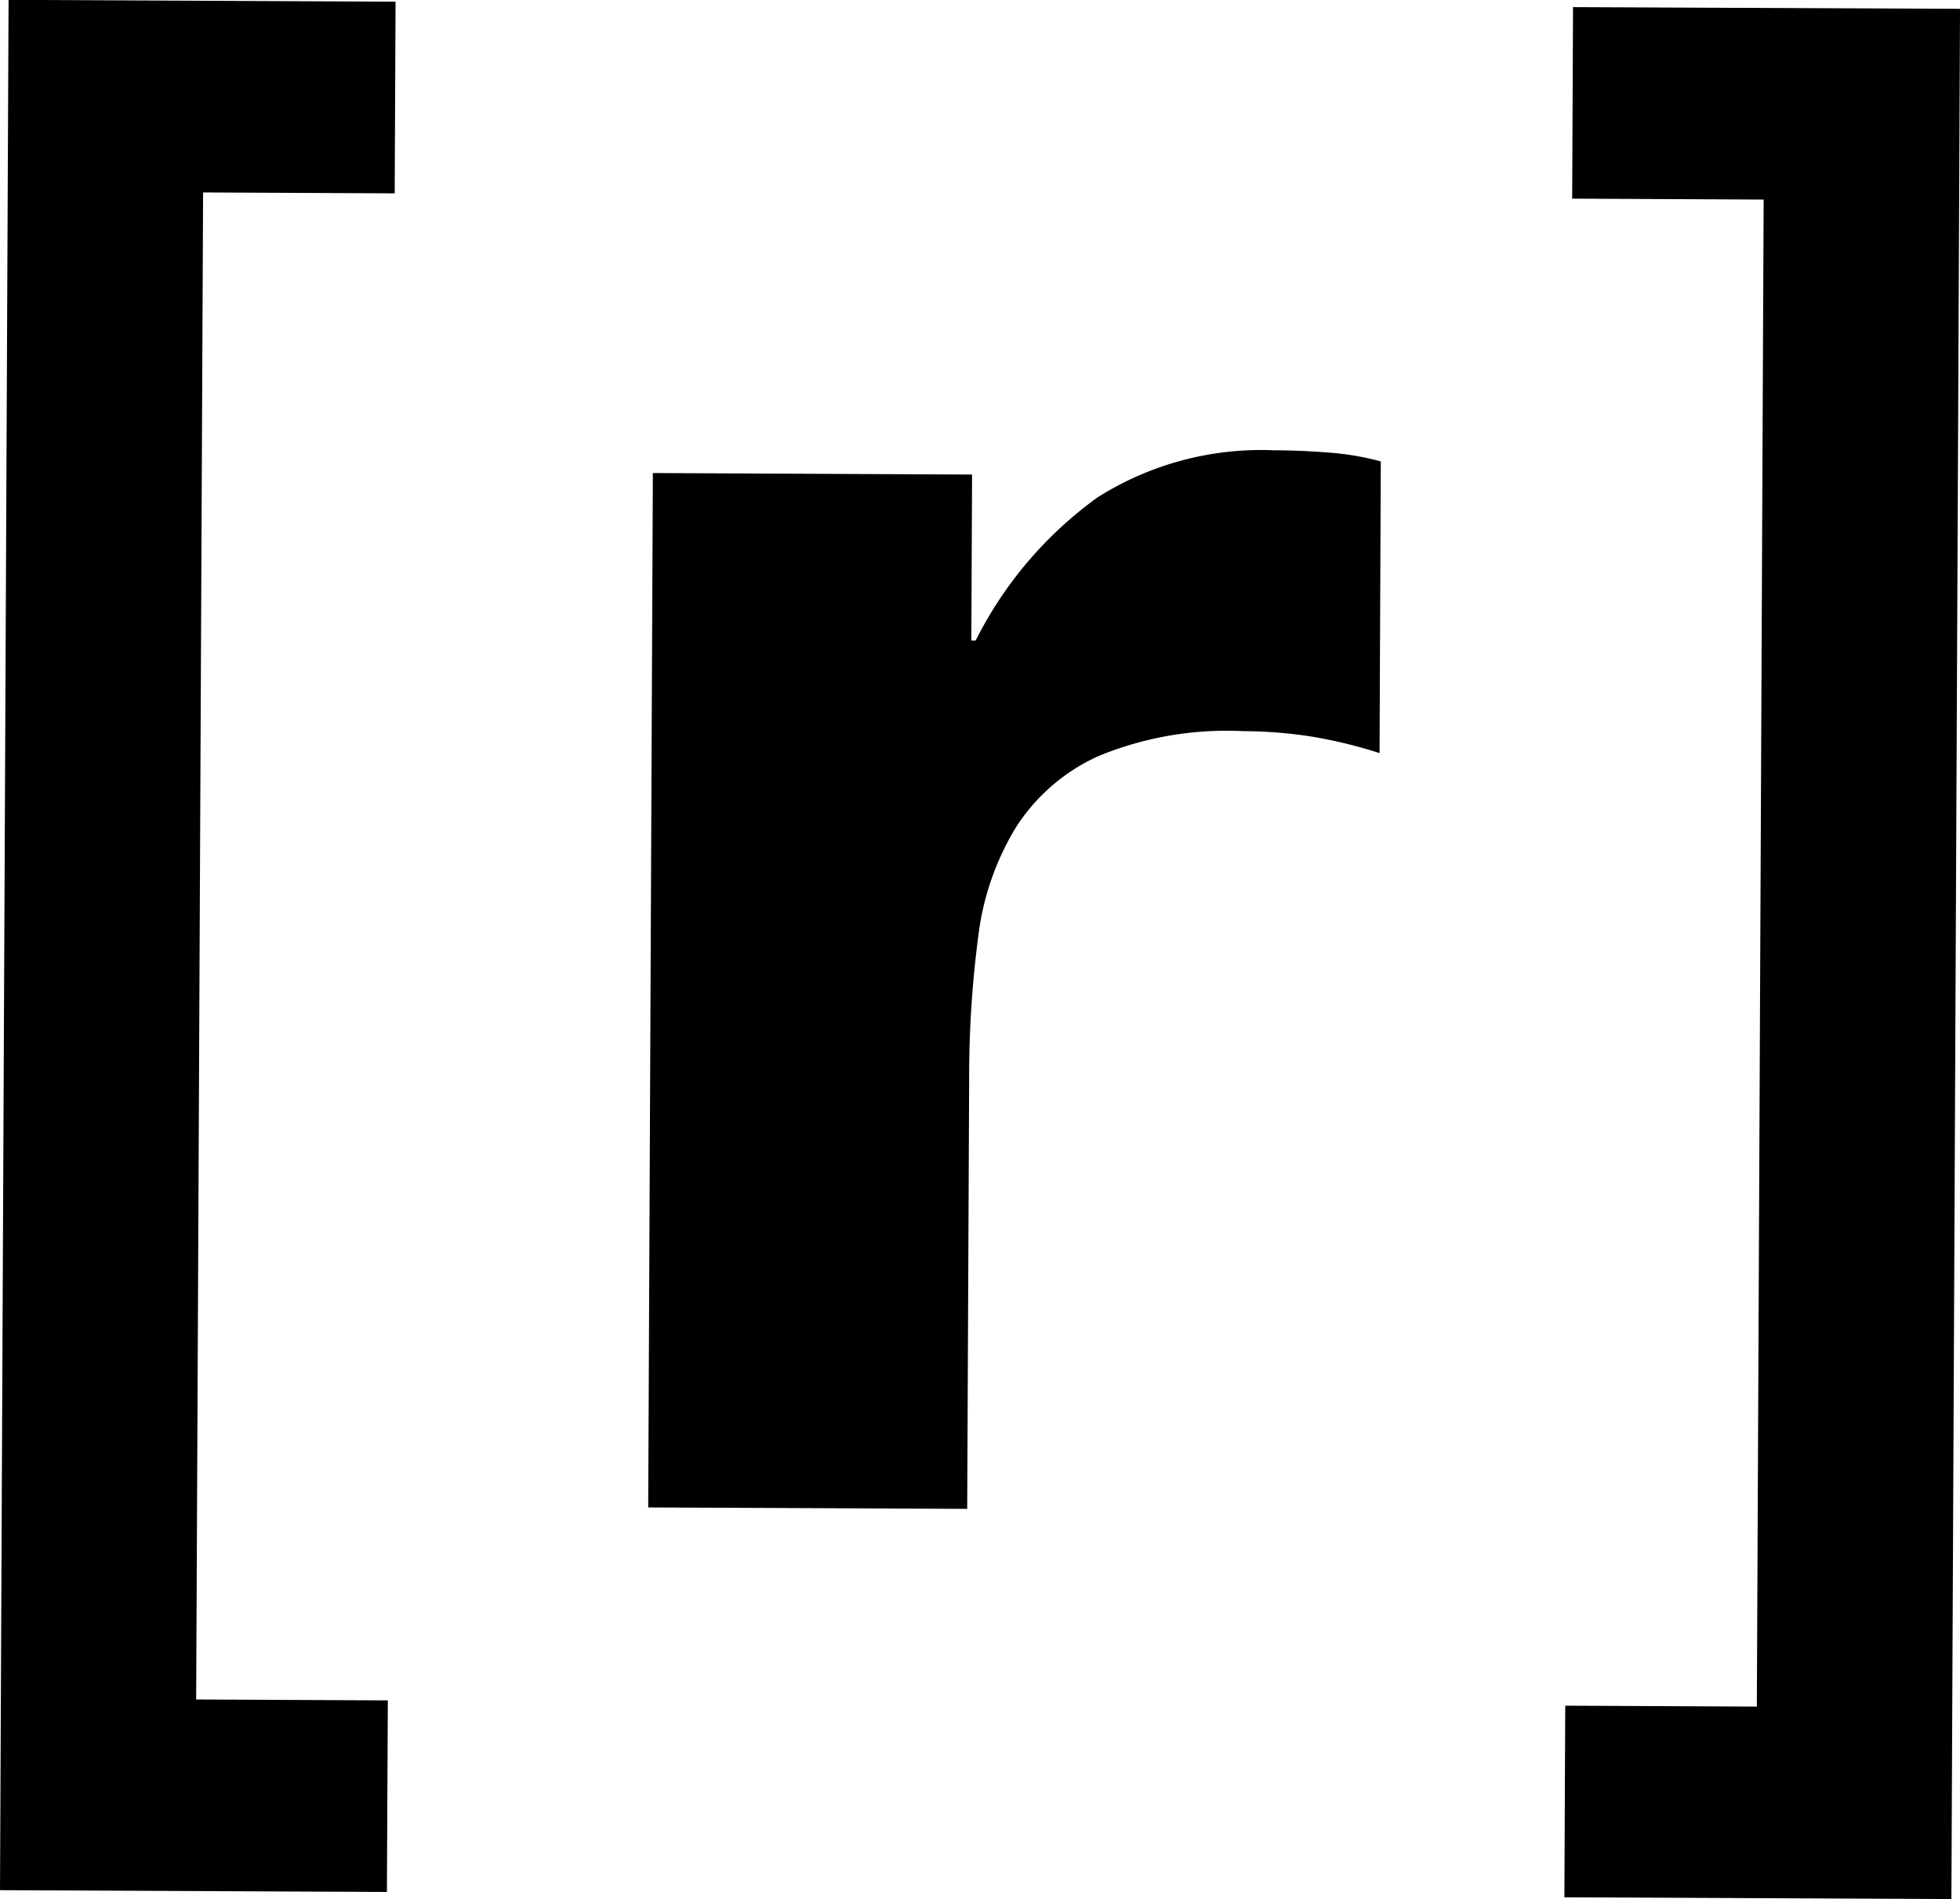
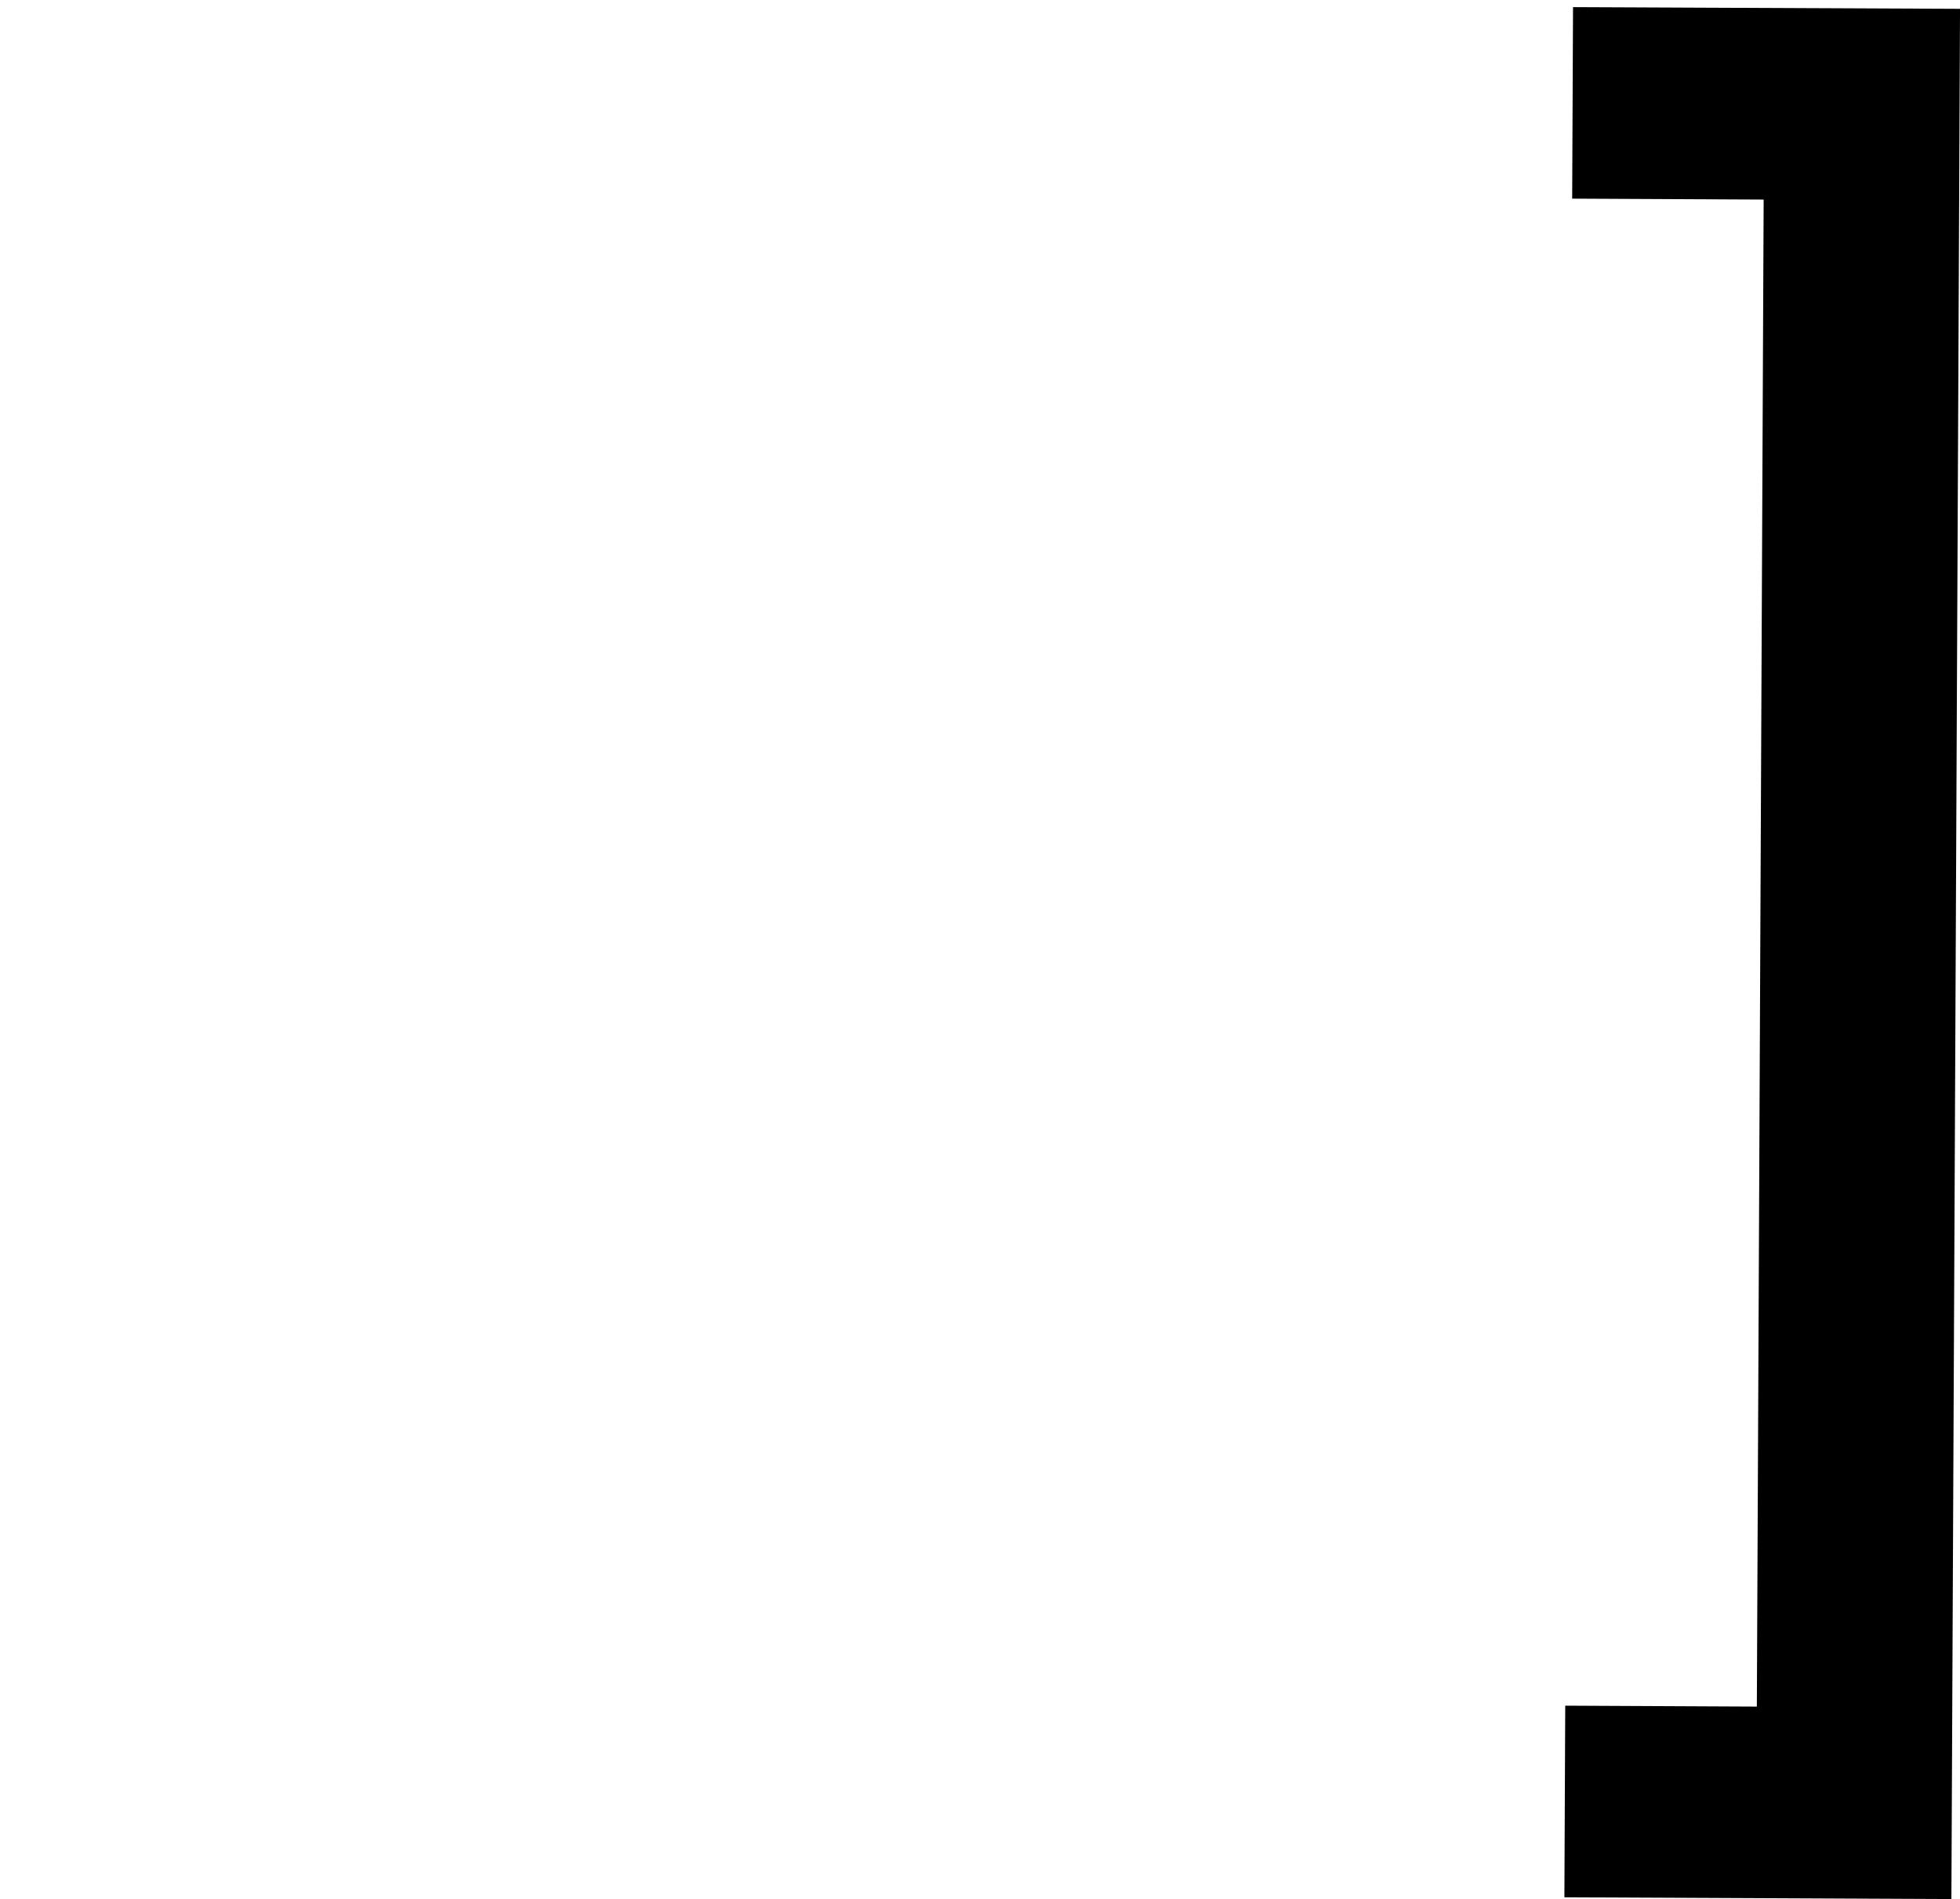
<svg xmlns="http://www.w3.org/2000/svg" width="61.929" height="60" viewBox="0 0 61.929 60">
  <g id="Group_540" data-name="Group 540" transform="translate(7372.655 8150)">
    <g id="Group_532" data-name="Group 532" transform="translate(-7372.655 -8150)">
-       <path id="Path_17" data-name="Path 17" d="M24.121.346,23.85,60.064l12.225.056.029-6.052-6.056-.029.219-47.613,6.054.029L36.348.4,25.062.346Z" transform="translate(-23.85 -0.346)" />
      <path id="Path_18" data-name="Path 18" d="M48.012.454,60.24.508l-.273,59.72-12.228-.056.027-6.054,6.054.029.215-47.613-6.05-.029Z" transform="translate(1.69 -0.229)" />
-       <path id="Path_19" data-name="Path 19" d="M33.895,7.939l10.086.048-.023,5.243h.137a12.457,12.457,0,0,1,3.852-4.523,9.68,9.68,0,0,1,5.59-1.486c.581,0,1.165.029,1.746.074a8.685,8.685,0,0,1,1.612.277l-.039,9.215a15.163,15.163,0,0,0-2.119-.517,14.2,14.2,0,0,0-2.183-.176,10.642,10.642,0,0,0-4.577.786,6.051,6.051,0,0,0-2.6,2.237,8.562,8.562,0,0,0-1.2,3.461,33.788,33.788,0,0,0-.288,4.438l-.062,13.649L33.748,40.62Z" transform="translate(-13.267 7.006)" />
    </g>
  </g>
</svg>